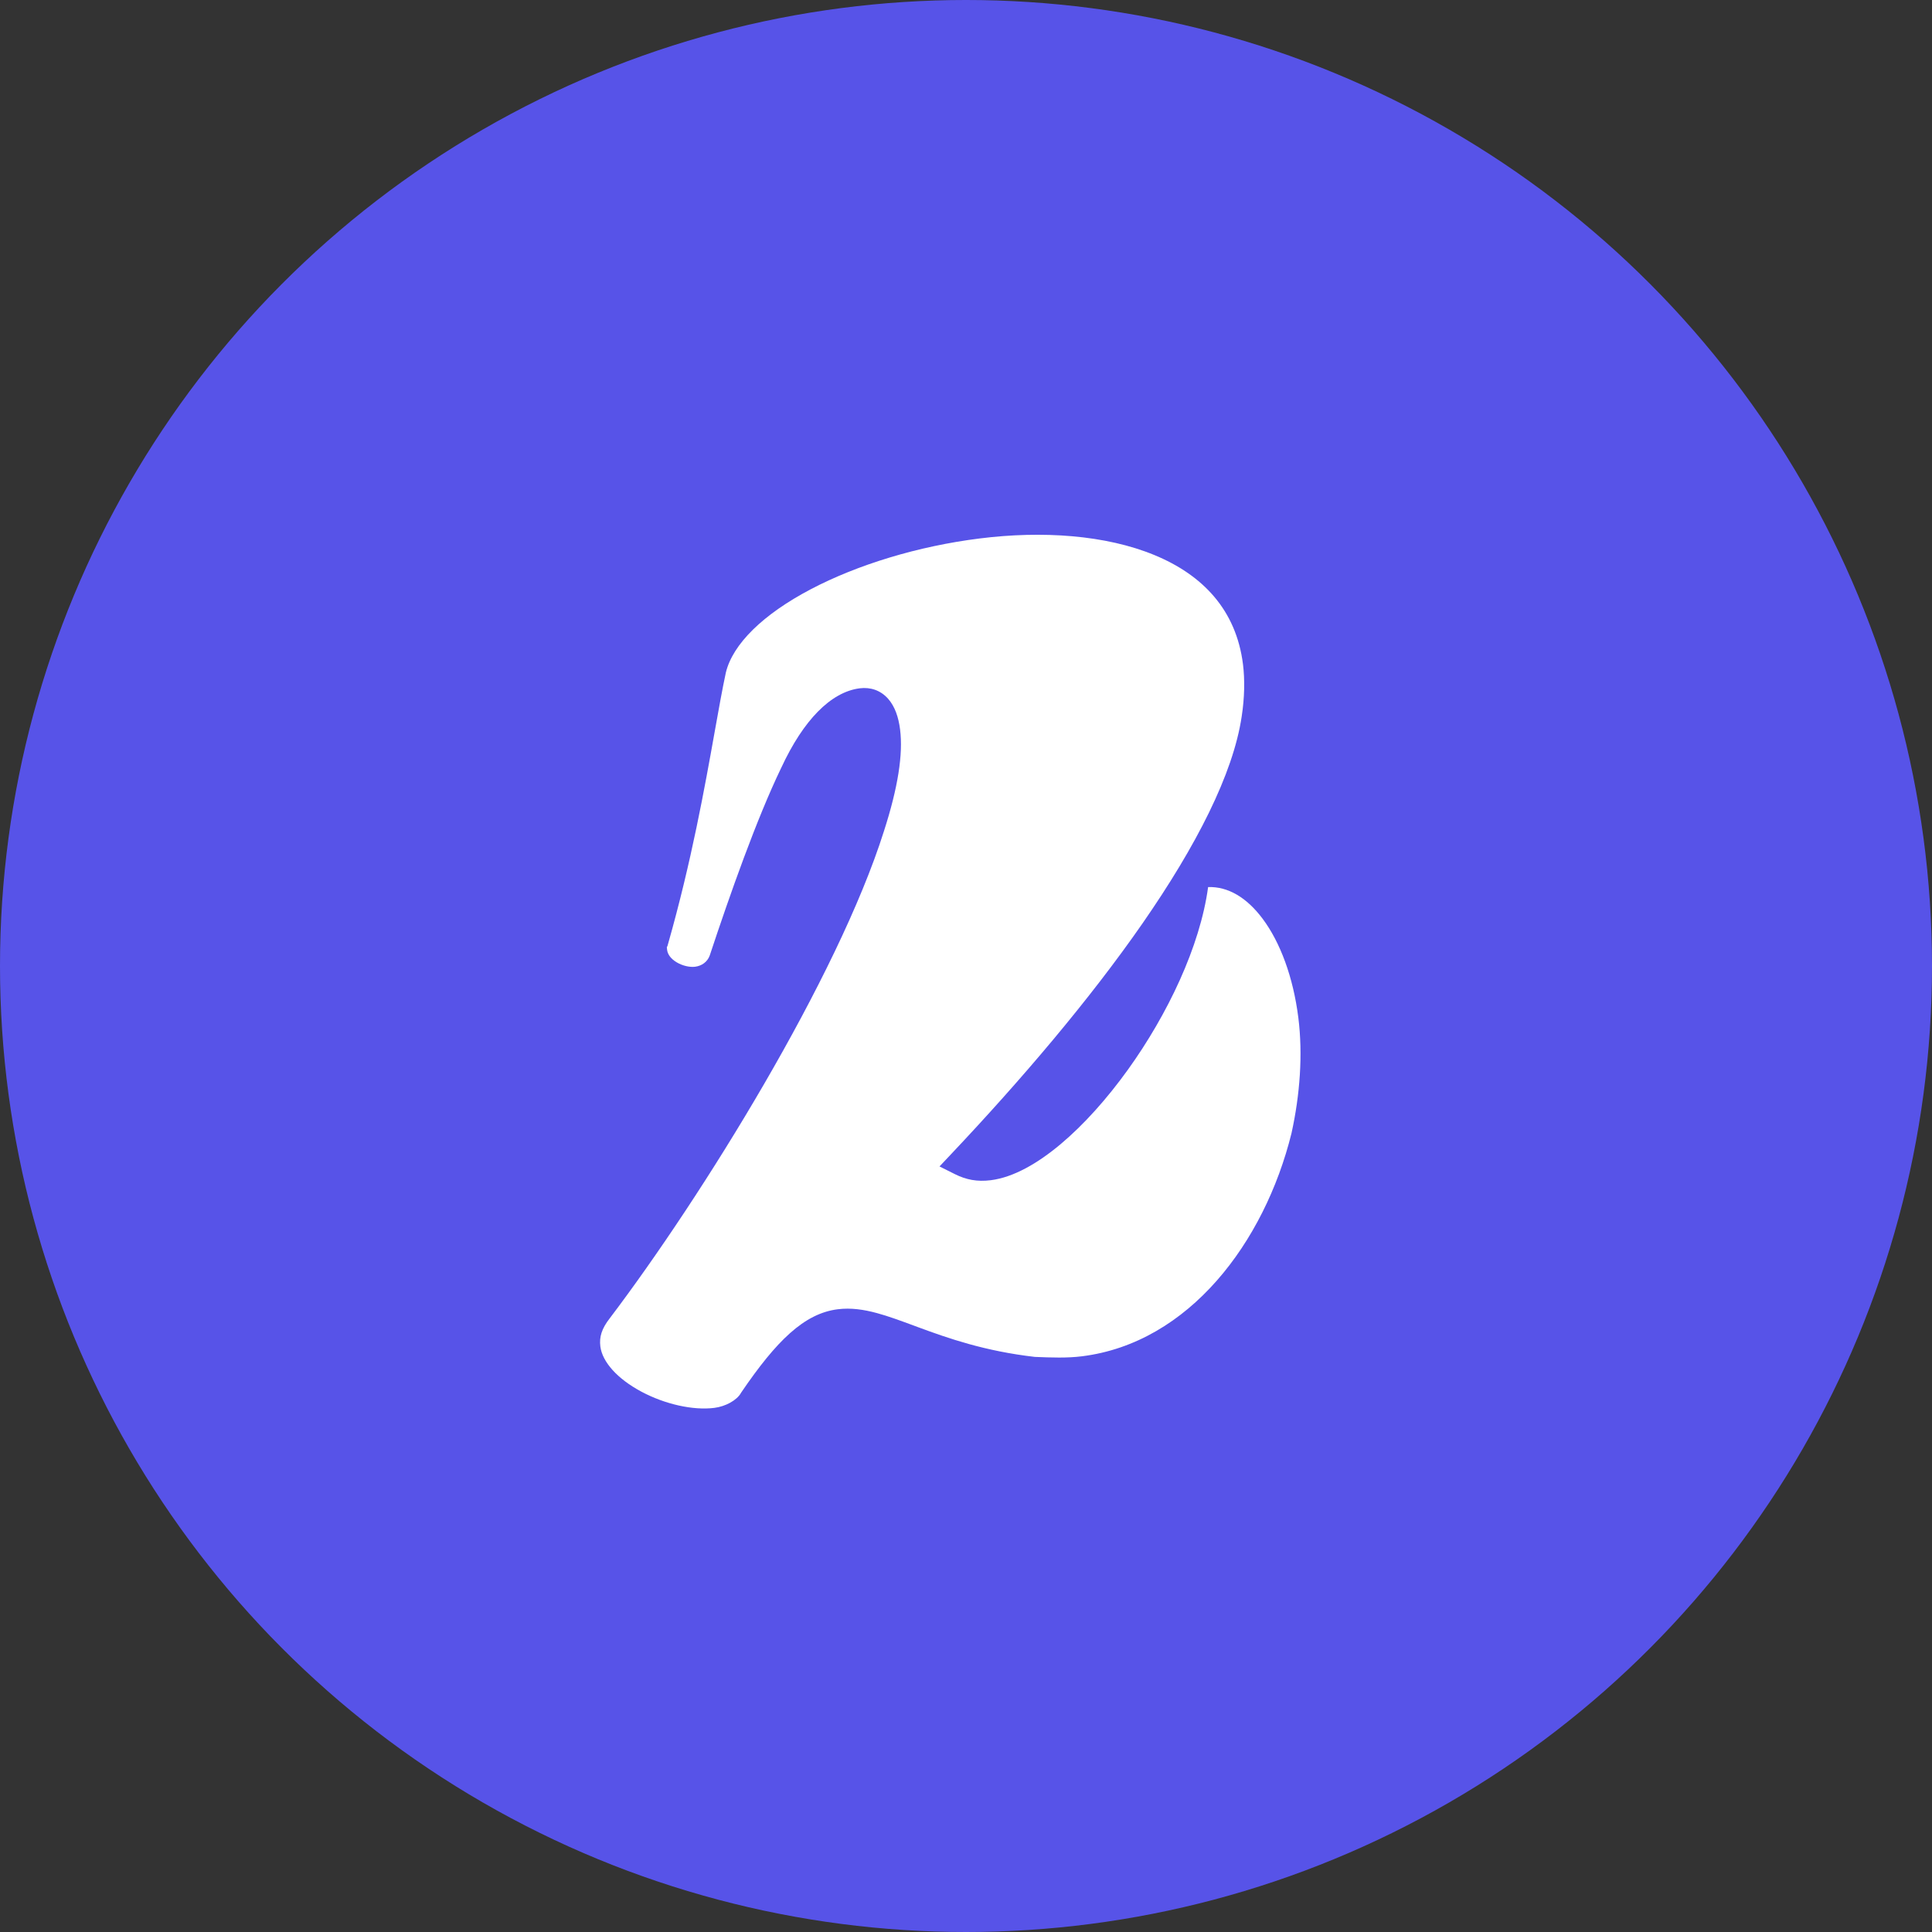
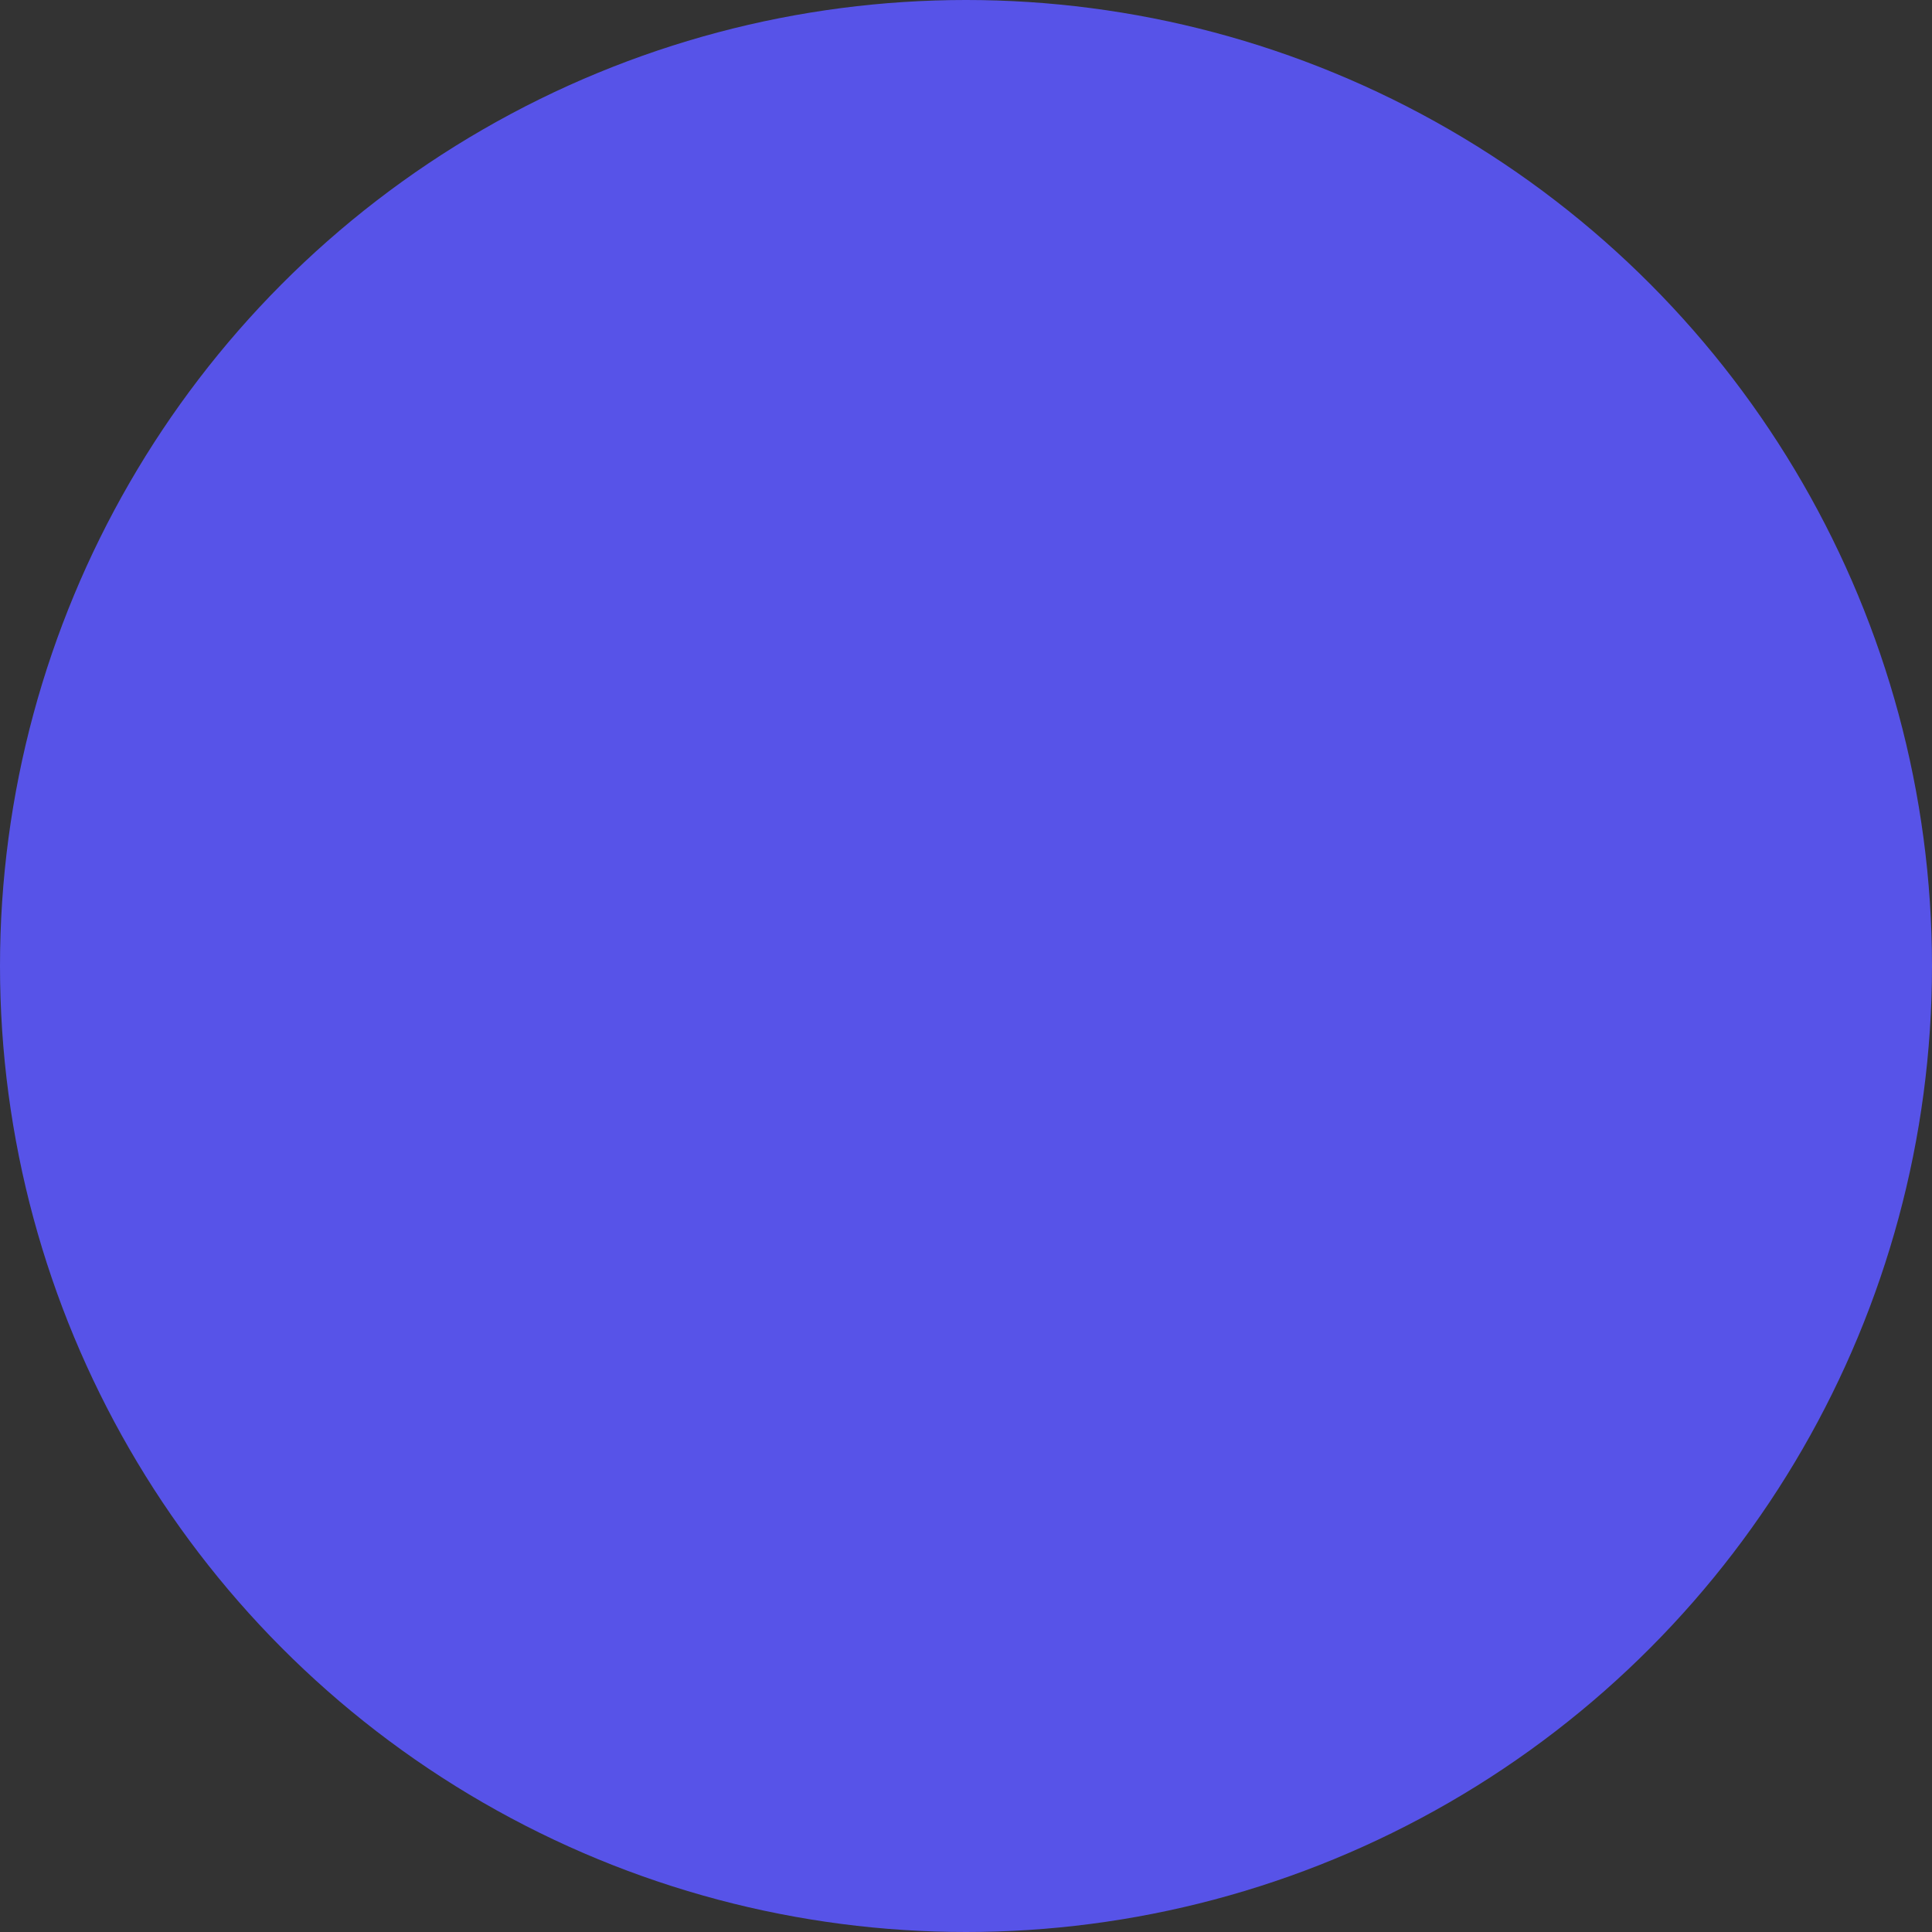
<svg xmlns="http://www.w3.org/2000/svg" width="164" height="164" viewBox="0 0 164 164" fill="none">
  <rect x="0" y="0" width="164" height="164" fill="#333333" stroke="none" />
  <circle cx="82" cy="82" r="82" fill="#5753E8" />
-   <path fill-rule="evenodd" clip-rule="evenodd" d="M102.552 75.3C101.866 80.359 99.1 86.126 95.758 90.782C93.977 93.262 92 95.472 90.028 97.126C88.082 98.757 86.028 99.943 84.096 100.185C82.949 100.328 82.008 100.143 81.068 99.673L79.751 99.015L80.761 97.944C86.661 91.696 92.47 84.888 96.988 78.377C101.528 71.833 104.674 65.714 105.402 60.82L105.403 60.813C105.649 59.222 105.673 57.673 105.513 56.395C104.933 51.77 102.089 48.807 97.996 47.118C93.856 45.408 88.487 45.04 83.156 45.708C77.94 46.361 72.799 47.928 68.817 50.022C64.773 52.148 62.199 54.67 61.615 57.093C61.322 58.453 61.022 60.131 60.676 62.066C59.824 66.833 58.692 73.157 56.711 80.118L56.653 80.322L56.607 80.381C56.607 80.408 56.608 80.44 56.611 80.477C56.616 80.53 56.622 80.579 56.629 80.638C56.676 81.009 56.94 81.391 57.451 81.693C57.967 81.998 58.574 82.117 59 82.063C59.573 81.992 60.052 81.648 60.245 81.113C61.95 75.964 64.223 69.512 66.311 65.186C67.271 63.115 68.326 61.524 69.43 60.403C70.531 59.285 71.736 58.583 72.983 58.427C73.896 58.313 74.753 58.6 75.384 59.31C75.967 59.966 76.275 60.888 76.405 61.924C76.667 64.015 76.234 66.833 75.032 70.56C71.097 82.99 59.661 101.47 51.761 111.903L51.752 111.914C51.072 112.79 50.861 113.492 50.961 114.293C51.126 115.606 52.401 117.042 54.447 118.134C56.444 119.199 58.824 119.737 60.632 119.51C61.594 119.39 62.541 118.864 62.888 118.257L62.909 118.219L62.934 118.183C65.9 113.832 68.259 111.495 71.114 111.138C72.235 110.997 73.332 111.163 74.436 111.462C75.412 111.726 76.457 112.113 77.566 112.523C77.697 112.571 77.828 112.62 77.96 112.669C80.488 113.601 83.579 114.69 87.844 115.182C89.263 115.24 90.578 115.289 91.851 115.129C100.933 113.992 107.332 105.465 109.627 96.208C110.355 92.921 110.6 89.492 110.212 86.399C109.779 82.942 108.67 79.986 107.186 77.997C105.811 76.155 104.209 75.243 102.552 75.3Z" fill="white" />
</svg>